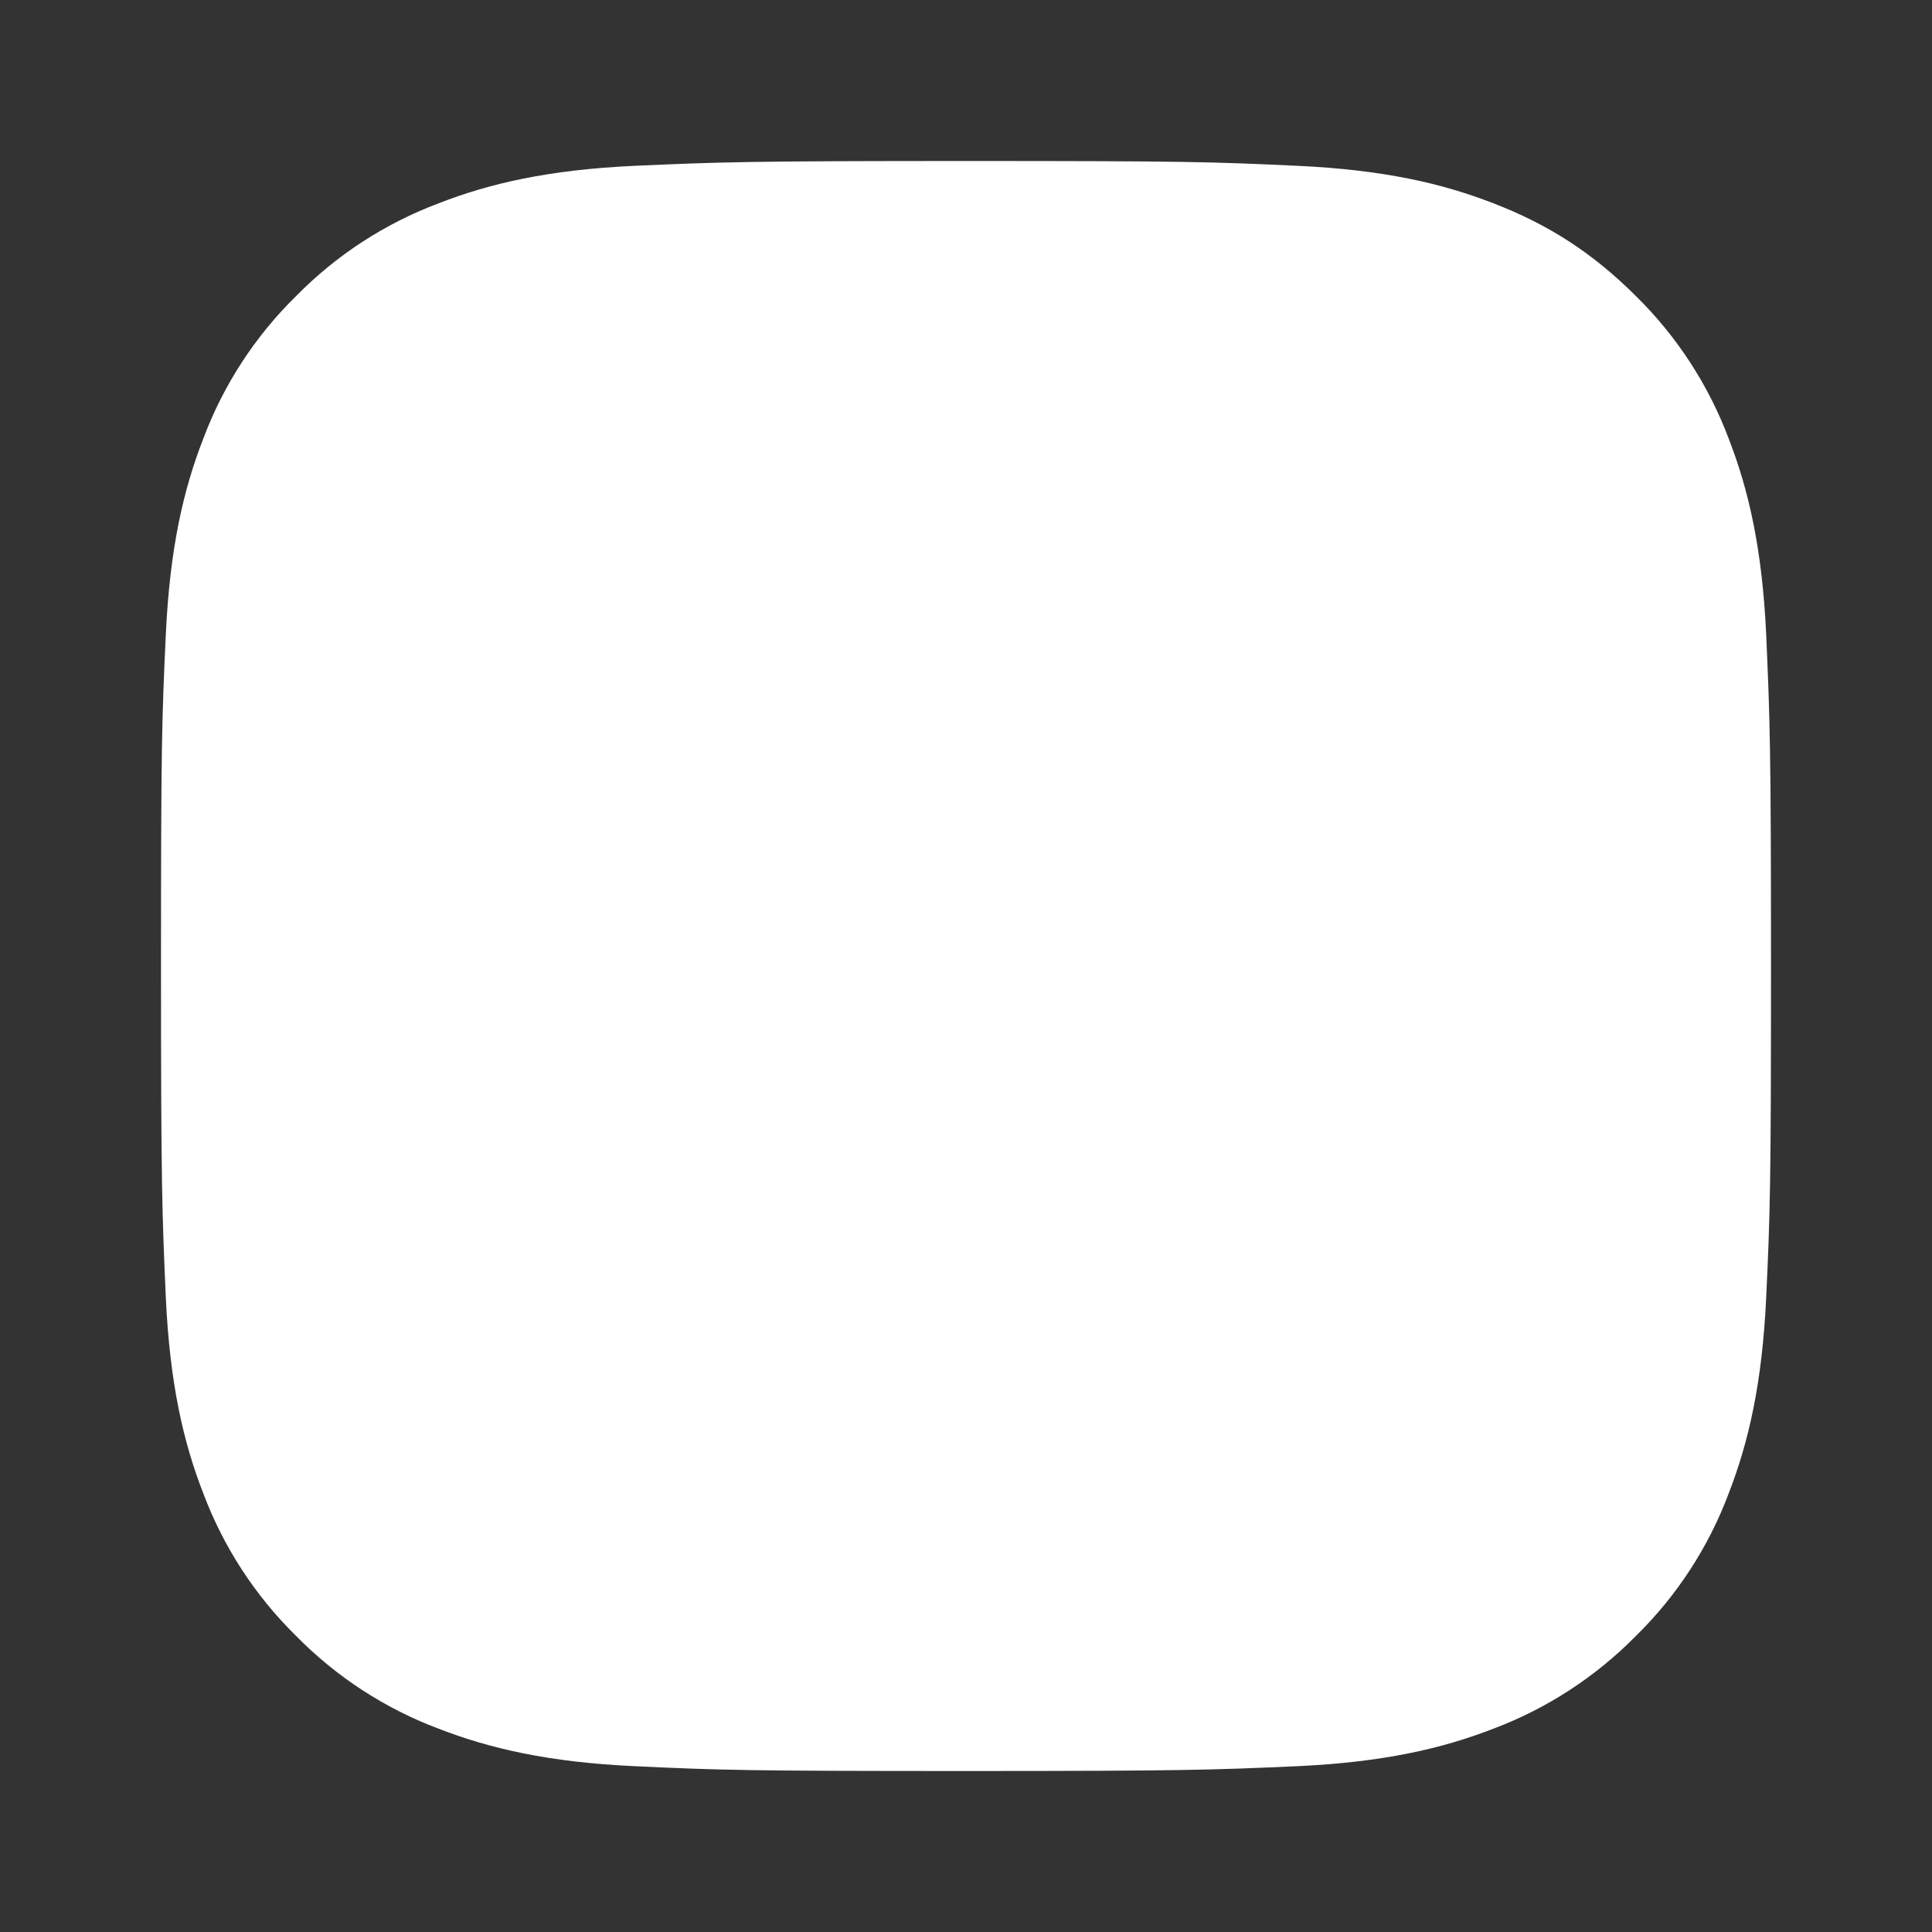
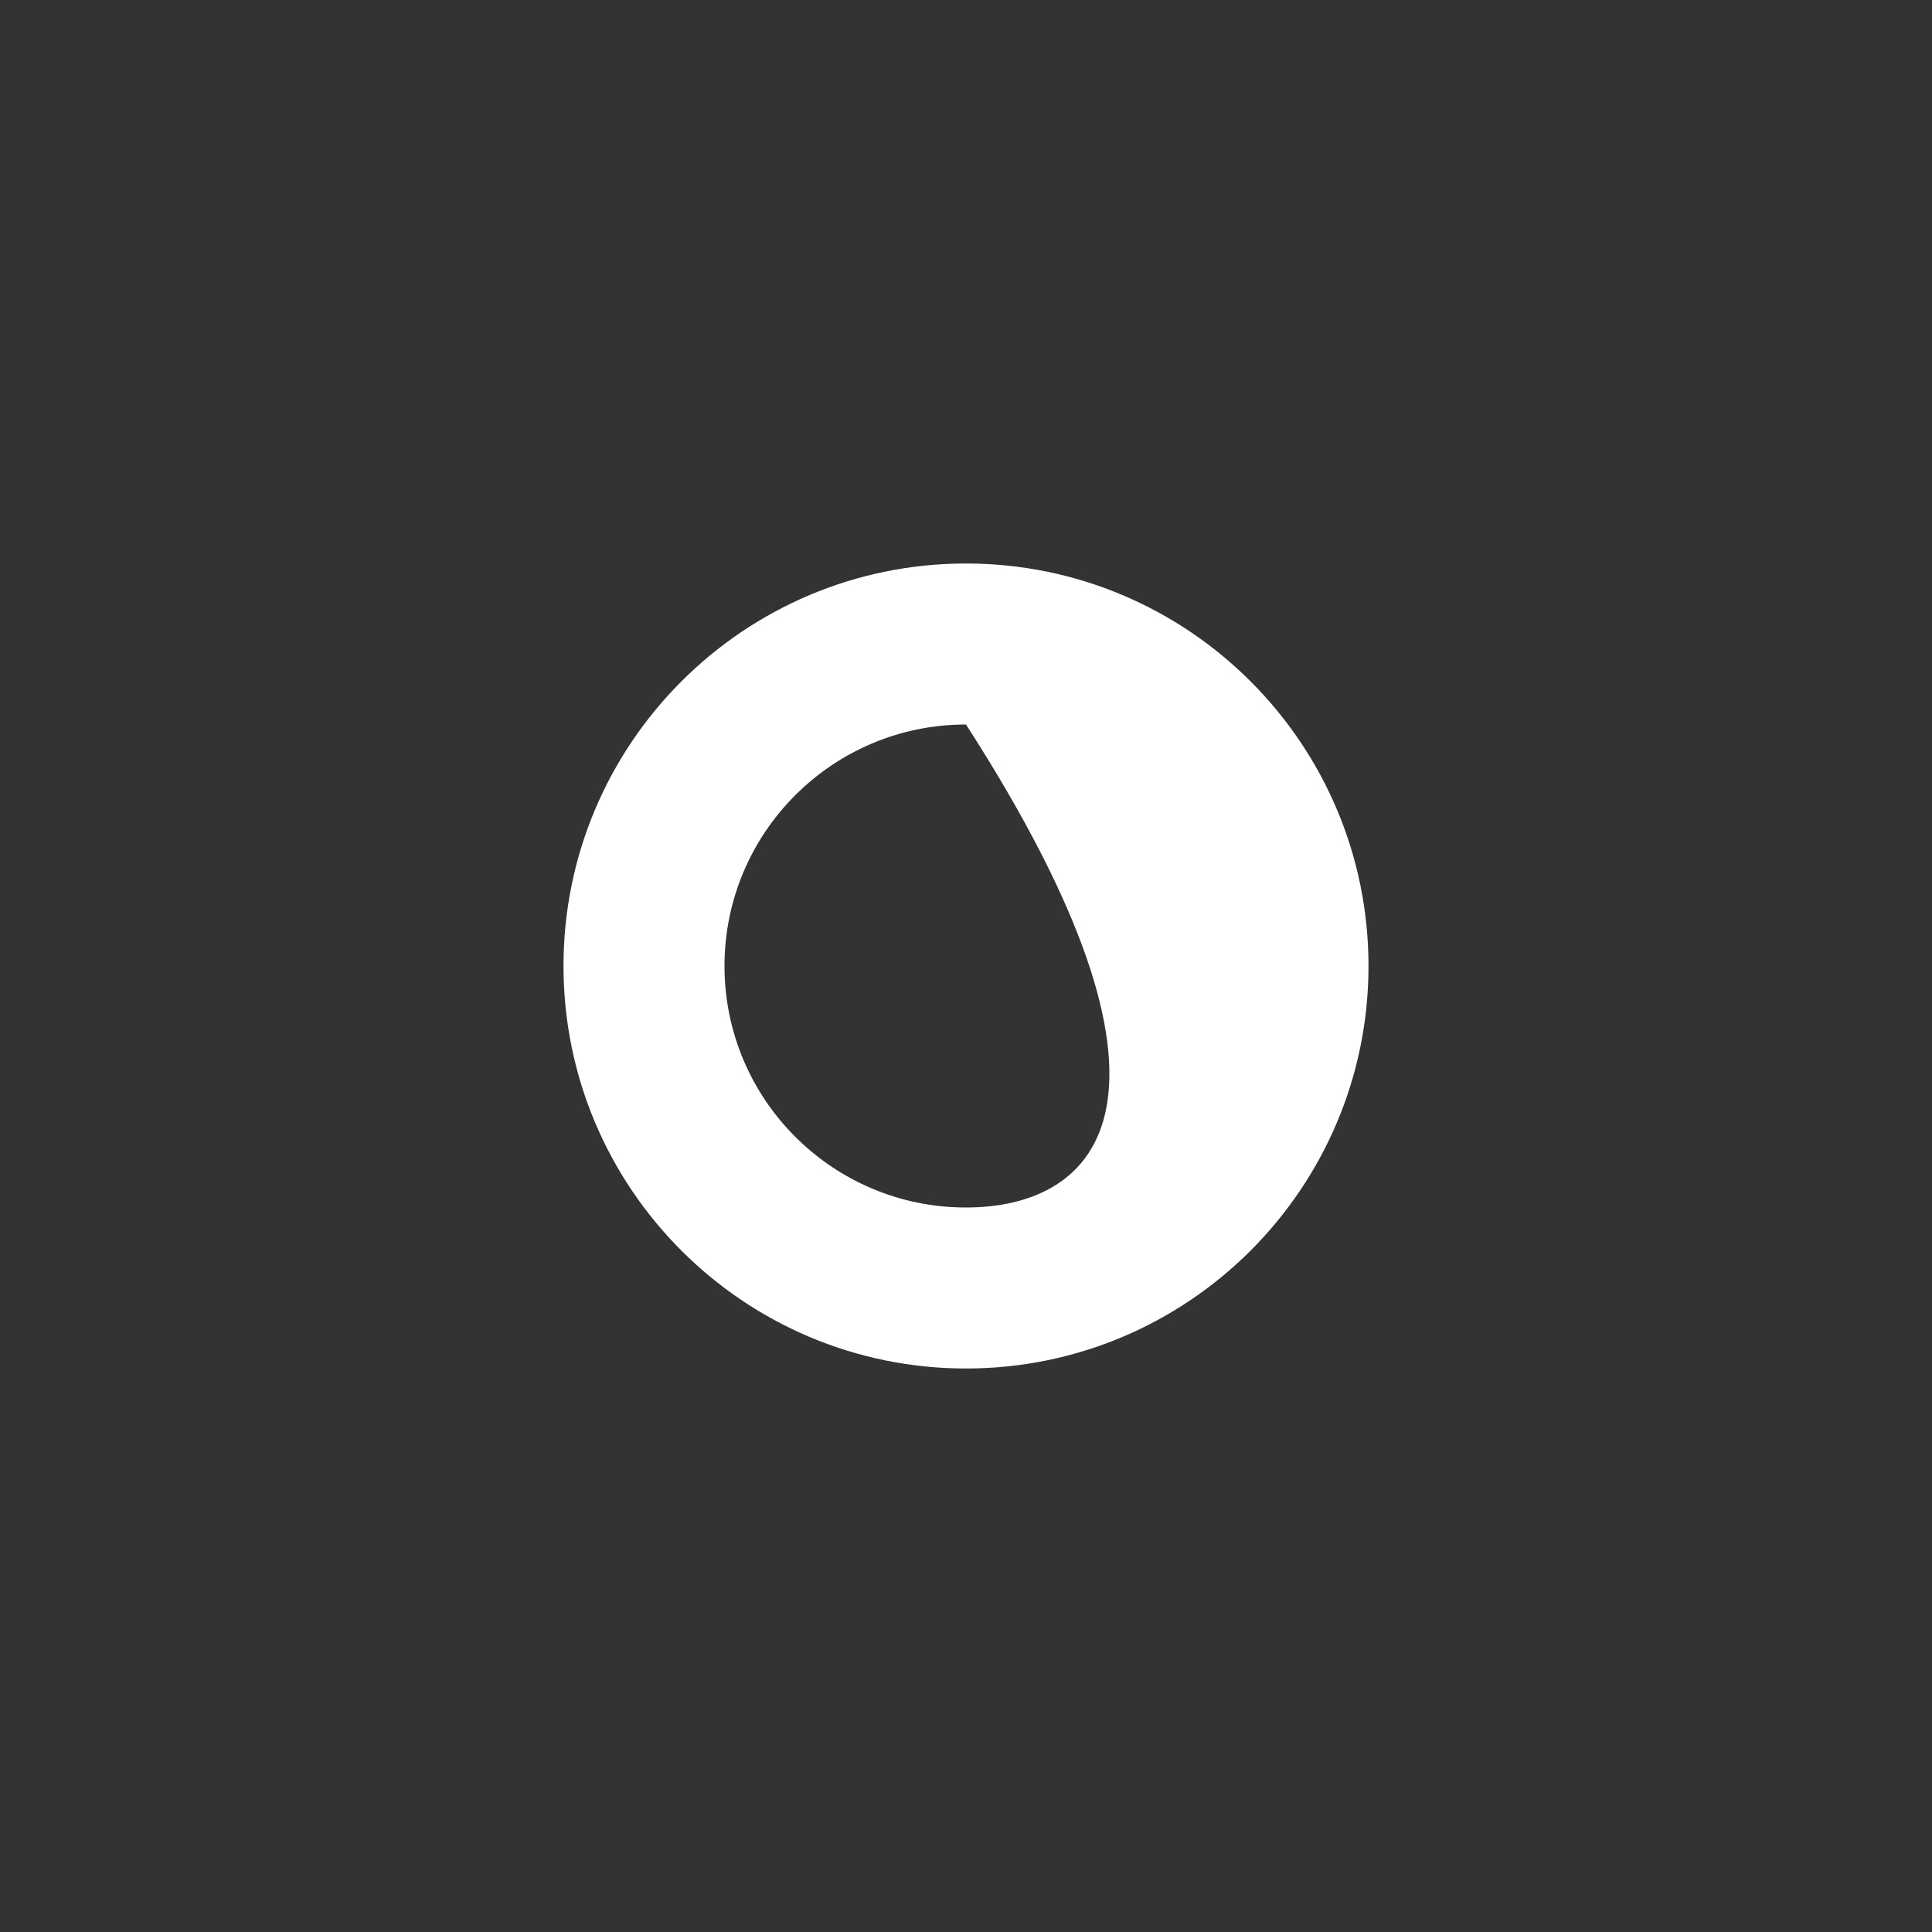
<svg xmlns="http://www.w3.org/2000/svg" width="24px" height="24px" viewBox="0 0 24 24" version="1.1">
  <rect x="0" y="0" width="24" height="24" fill="#333333" stroke="none" />
  <g stroke="none" stroke-width="1" fill="none" fill-rule="evenodd">
-     <path d="M12,2 C14.717,2 15.056,2.01 16.122,2.06 C17.187,2.11 17.912,2.277 18.55,2.525 C19.21,2.779 19.766,3.123 20.322,3.678 C20.831,4.178 21.224,4.783 21.475,5.45 C21.722,6.087 21.89,6.813 21.94,7.878 C21.987,8.944 22,9.283 22,12 C22,14.717 21.99,15.056 21.94,16.122 C21.89,17.187 21.722,17.912 21.475,18.55 C21.225,19.218 20.831,19.823 20.322,20.322 C19.822,20.83 19.217,21.224 18.55,21.475 C17.913,21.722 17.187,21.89 16.122,21.94 C15.056,21.987 14.717,22 12,22 C9.283,22 8.944,21.99 7.878,21.94 C6.813,21.89 6.088,21.722 5.45,21.475 C4.782,21.224 4.178,20.831 3.678,20.322 C3.169,19.822 2.776,19.218 2.525,18.55 C2.277,17.913 2.11,17.187 2.06,16.122 C2.013,15.056 2,14.717 2,12 C2,9.283 2.01,8.944 2.06,7.878 C2.11,6.812 2.277,6.088 2.525,5.45 C2.775,4.782 3.169,4.177 3.678,3.678 C4.178,3.169 4.782,2.776 5.45,2.525 C6.088,2.277 6.812,2.11 7.878,2.06 C8.944,2.013 9.283,2 12,2 Z" fill="#FFFFFF" />
-     <path d="M12,7 C9.239,7 7,9.239 7,12 C7,14.761 9.239,17 12,17 C14.761,17 17,14.761 17,12 C17,9.239 14.761,7 12,7 Z M12,15 C10.343,15 9,13.657 9,12 C9,10.343 10.343,9 12,9 C13.657,9 15,10.343 15,12 C15,13.657 13.657,15 12,15 Z" fill="#FFFFFF" />
-     <circle cx="17.5" cy="6.5" r="1.5" fill="#FFFFFF" />
+     <path d="M12,7 C9.239,7 7,9.239 7,12 C7,14.761 9.239,17 12,17 C14.761,17 17,14.761 17,12 C17,9.239 14.761,7 12,7 Z M12,15 C10.343,15 9,13.657 9,12 C9,10.343 10.343,9 12,9 C15,13.657 13.657,15 12,15 Z" fill="#FFFFFF" />
  </g>
</svg>